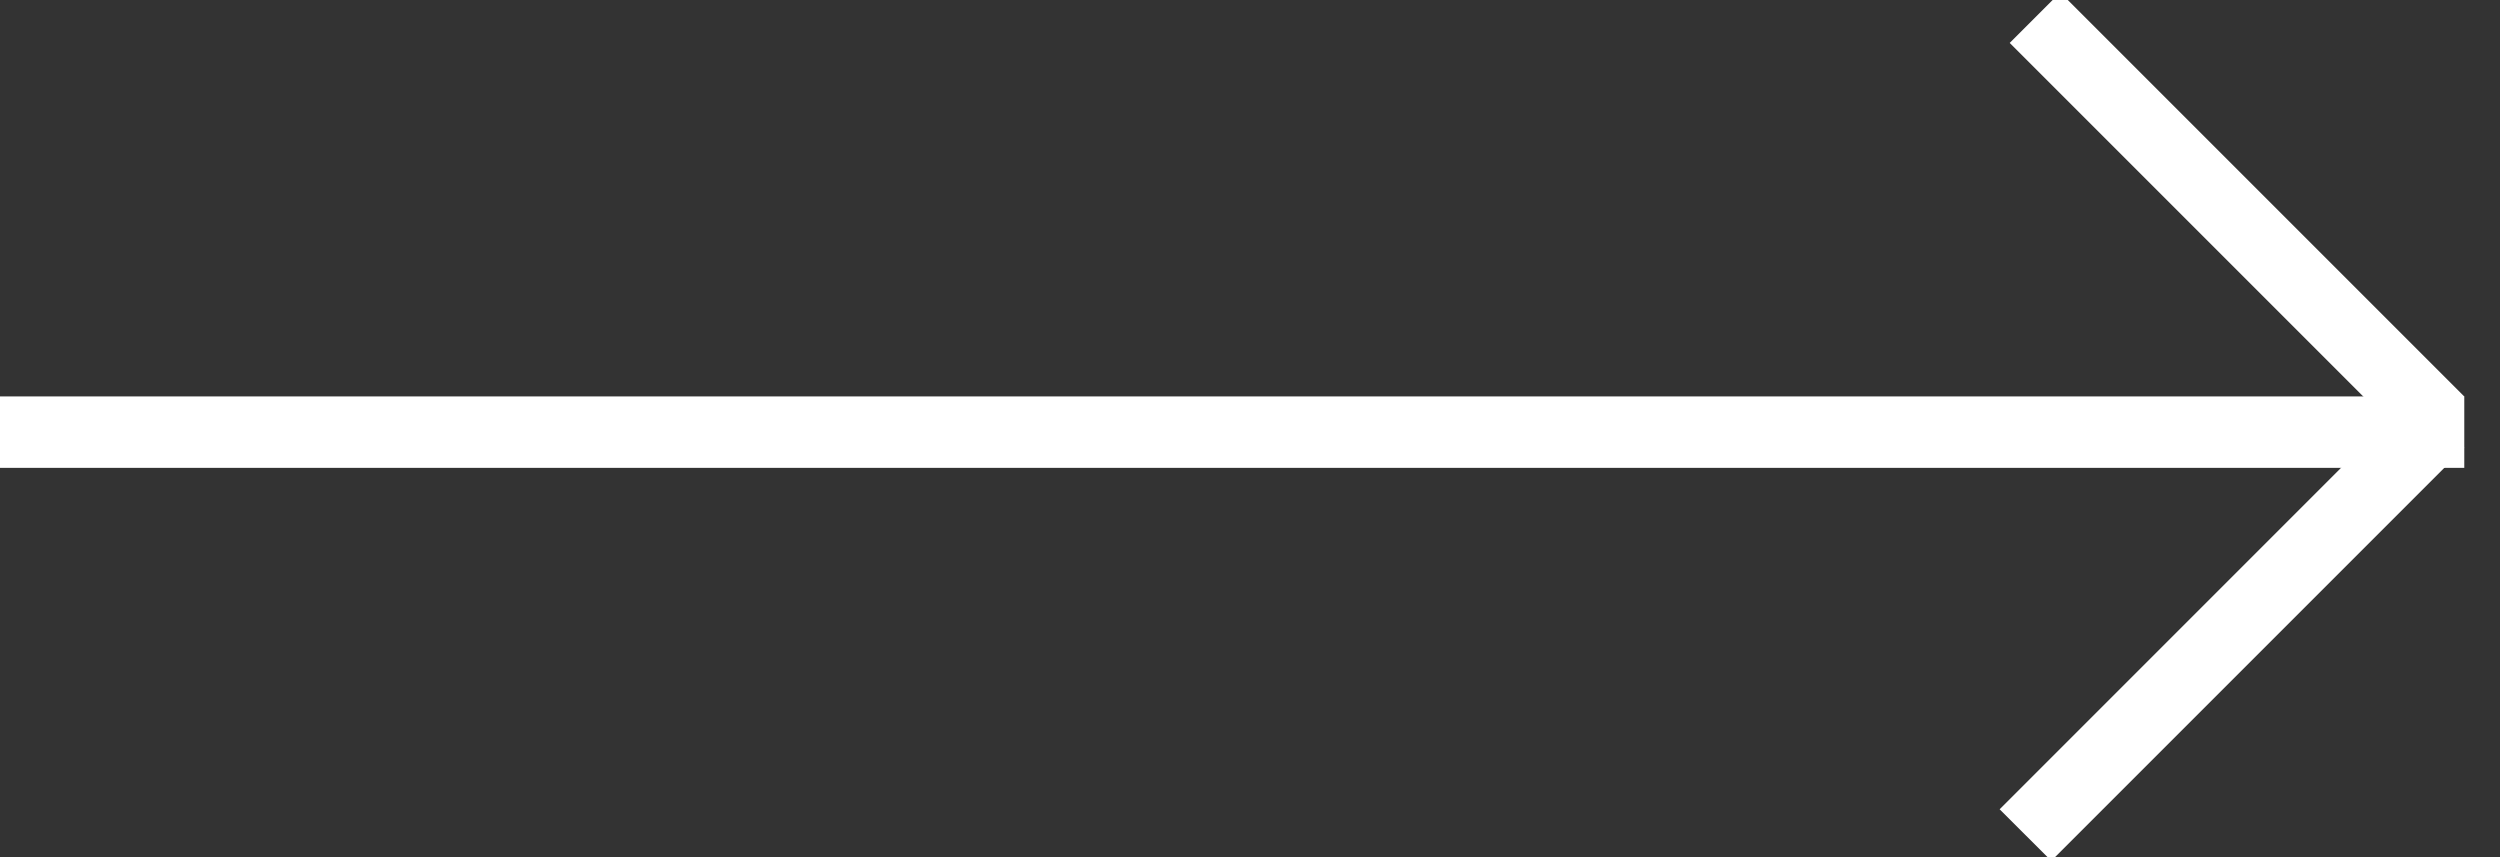
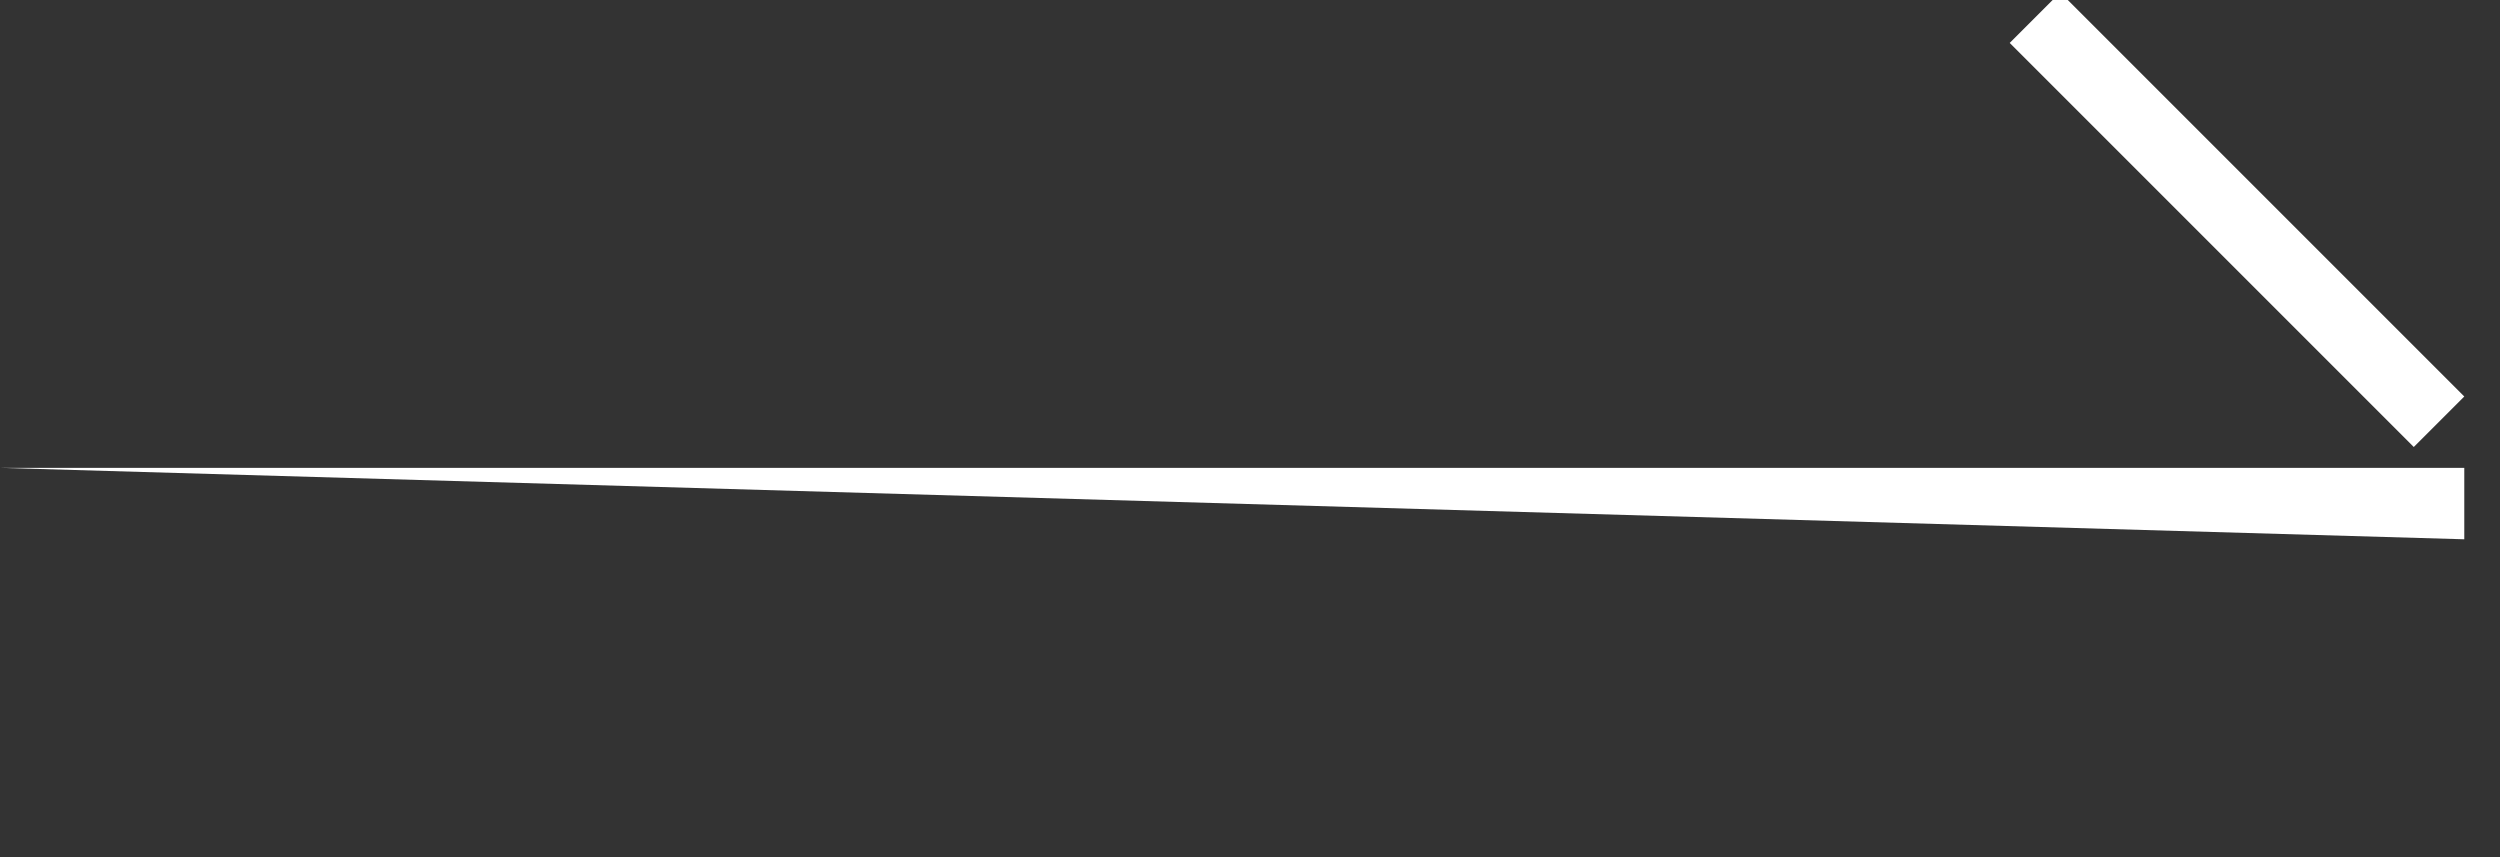
<svg xmlns="http://www.w3.org/2000/svg" xmlns:xlink="http://www.w3.org/1999/xlink" width="35" height="12" viewBox="0 0 35 12">
  <rect x="0" y="0" width="35" height="12" fill="#333333" stroke="none" />
  <defs>
-     <path id="zllwa" d="M504 607.55v-1h34.5v1z" />
+     <path id="zllwa" d="M504 607.55h34.5v1z" />
    <path id="zllwb" d="M532.136 601.601l.707-.707 5.657 5.657-.707.707z" />
-     <path id="zllwc" d="M531.995 612.33l.723.722 5.782-5.782-.723-.723z" />
  </defs>
  <g>
    <g transform="translate(-504 -601)">
      <g>
        <use fill="#ffffff" xlink:href="#zllwa" />
      </g>
      <g>
        <use fill="#ffffff" xlink:href="#zllwb" />
      </g>
      <g>
        <use fill="#ffffff" xlink:href="#zllwc" />
      </g>
    </g>
  </g>
</svg>